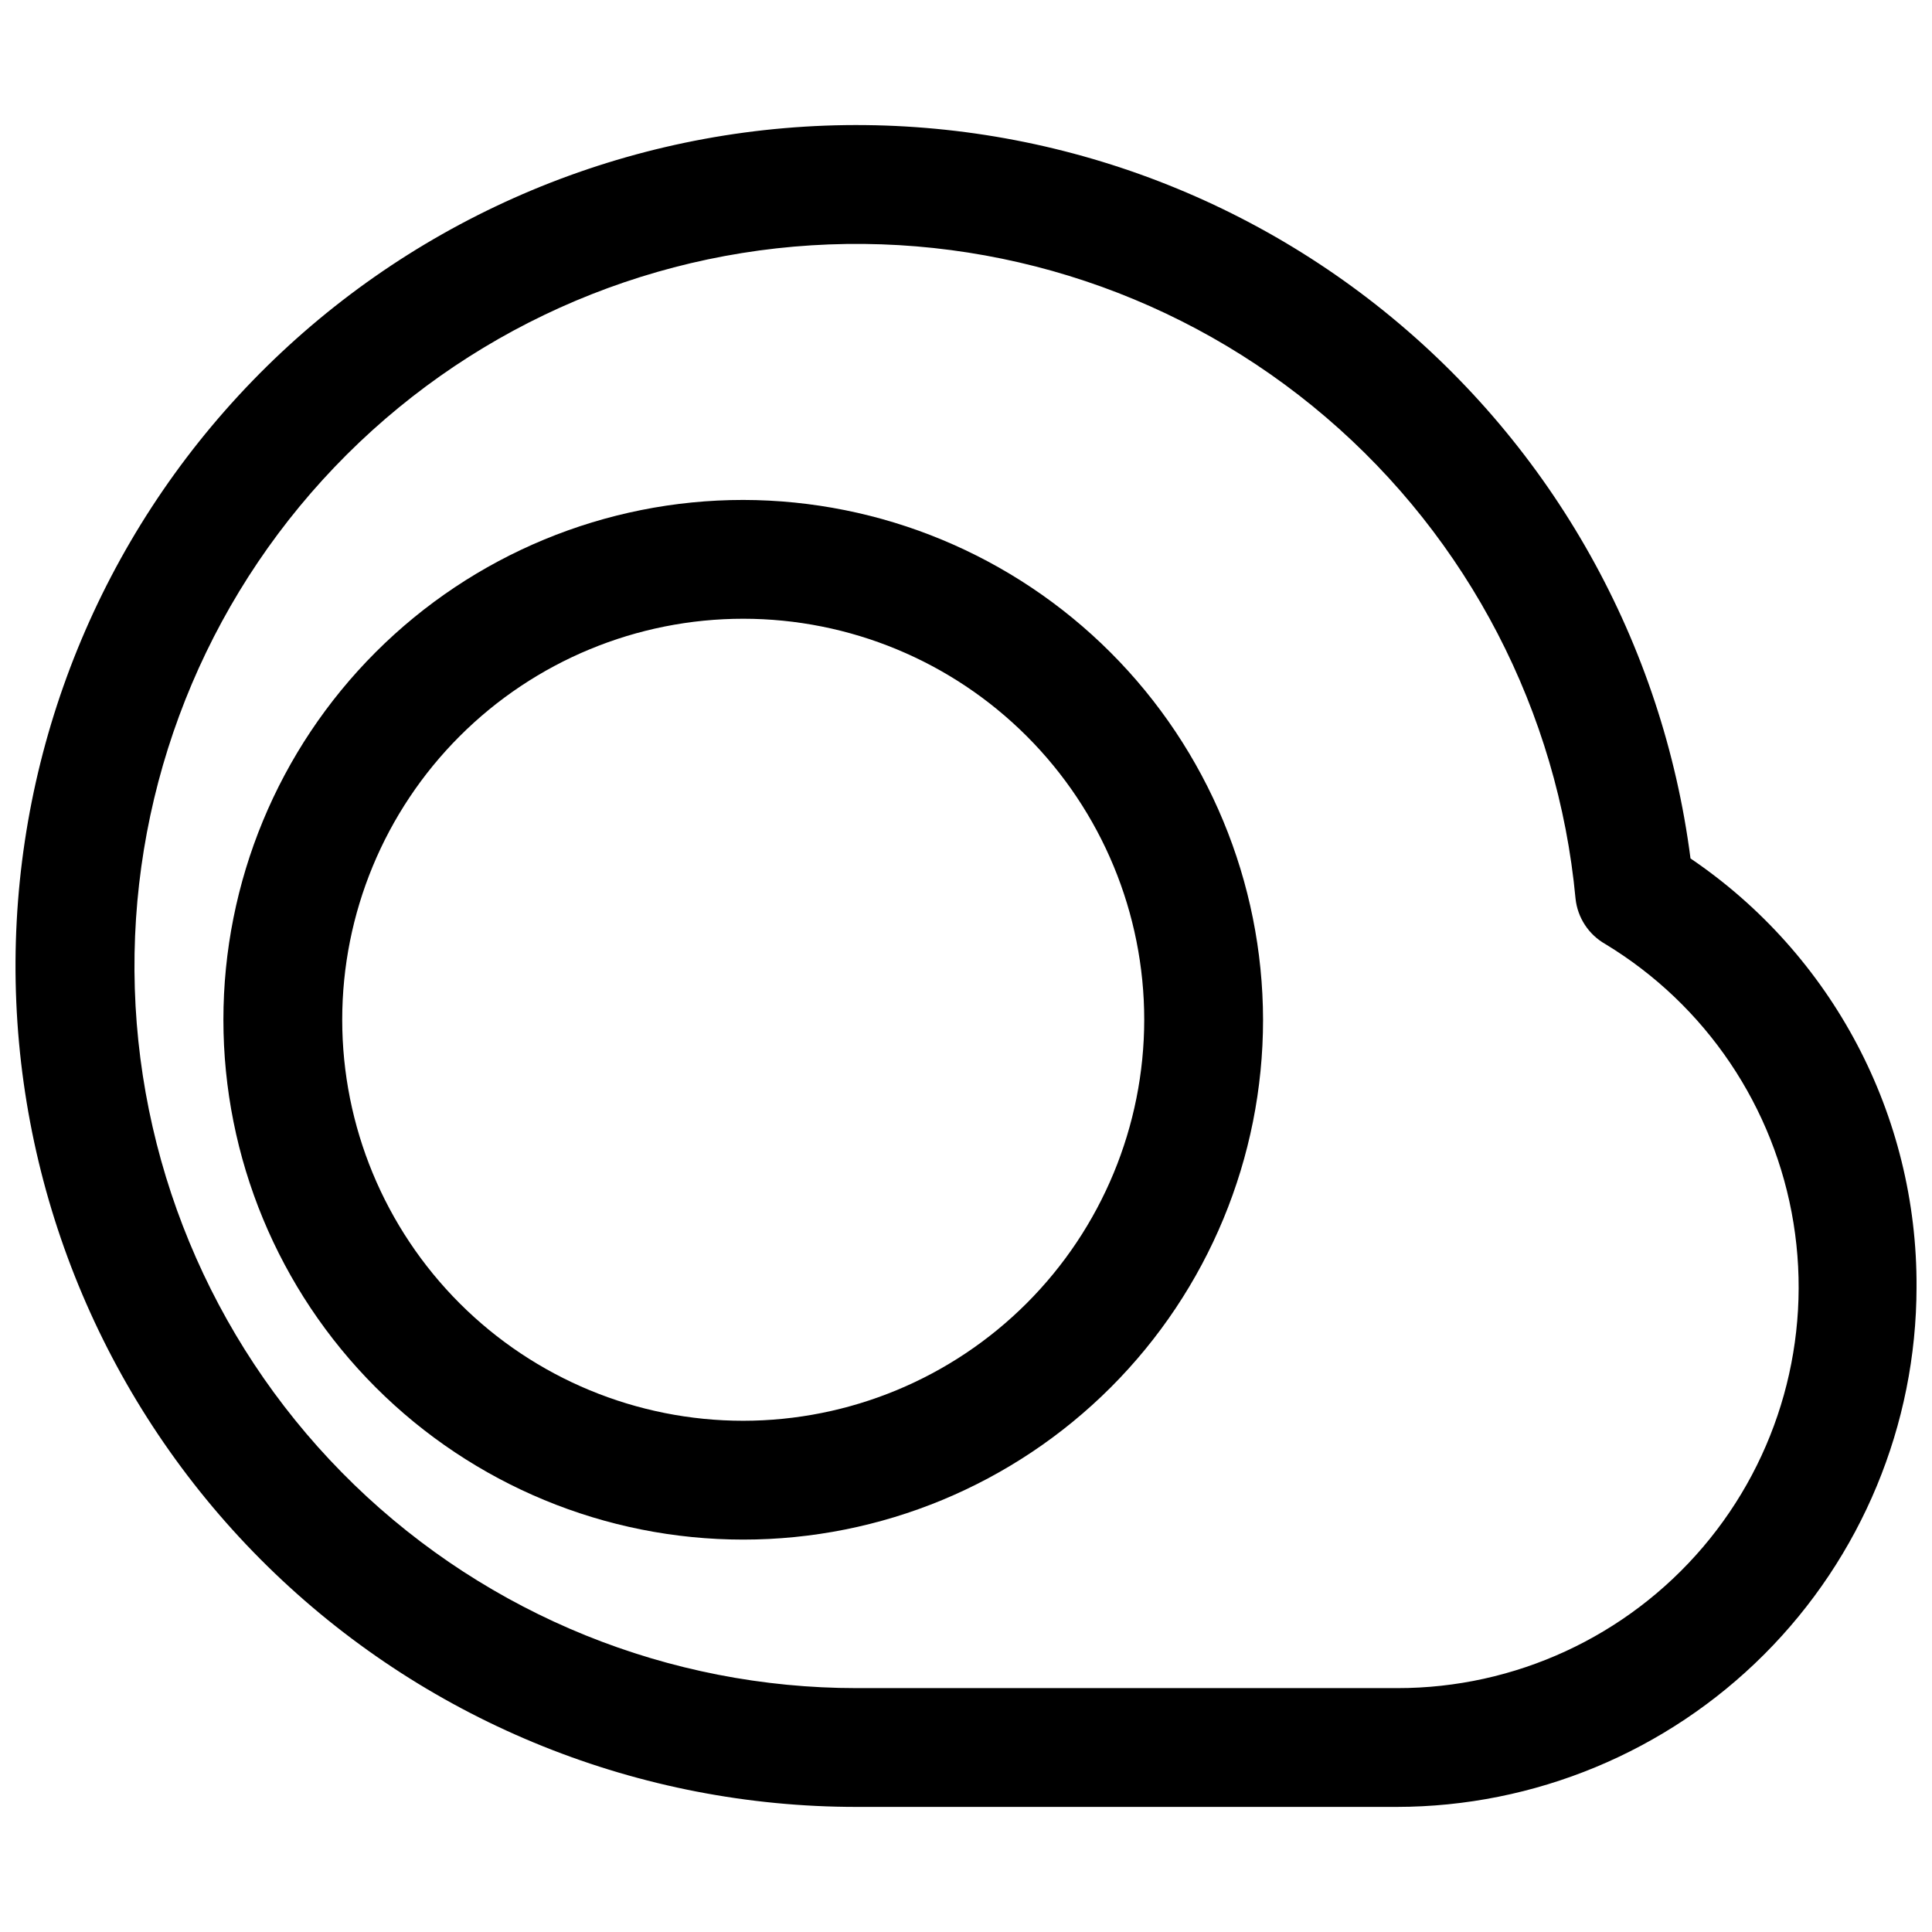
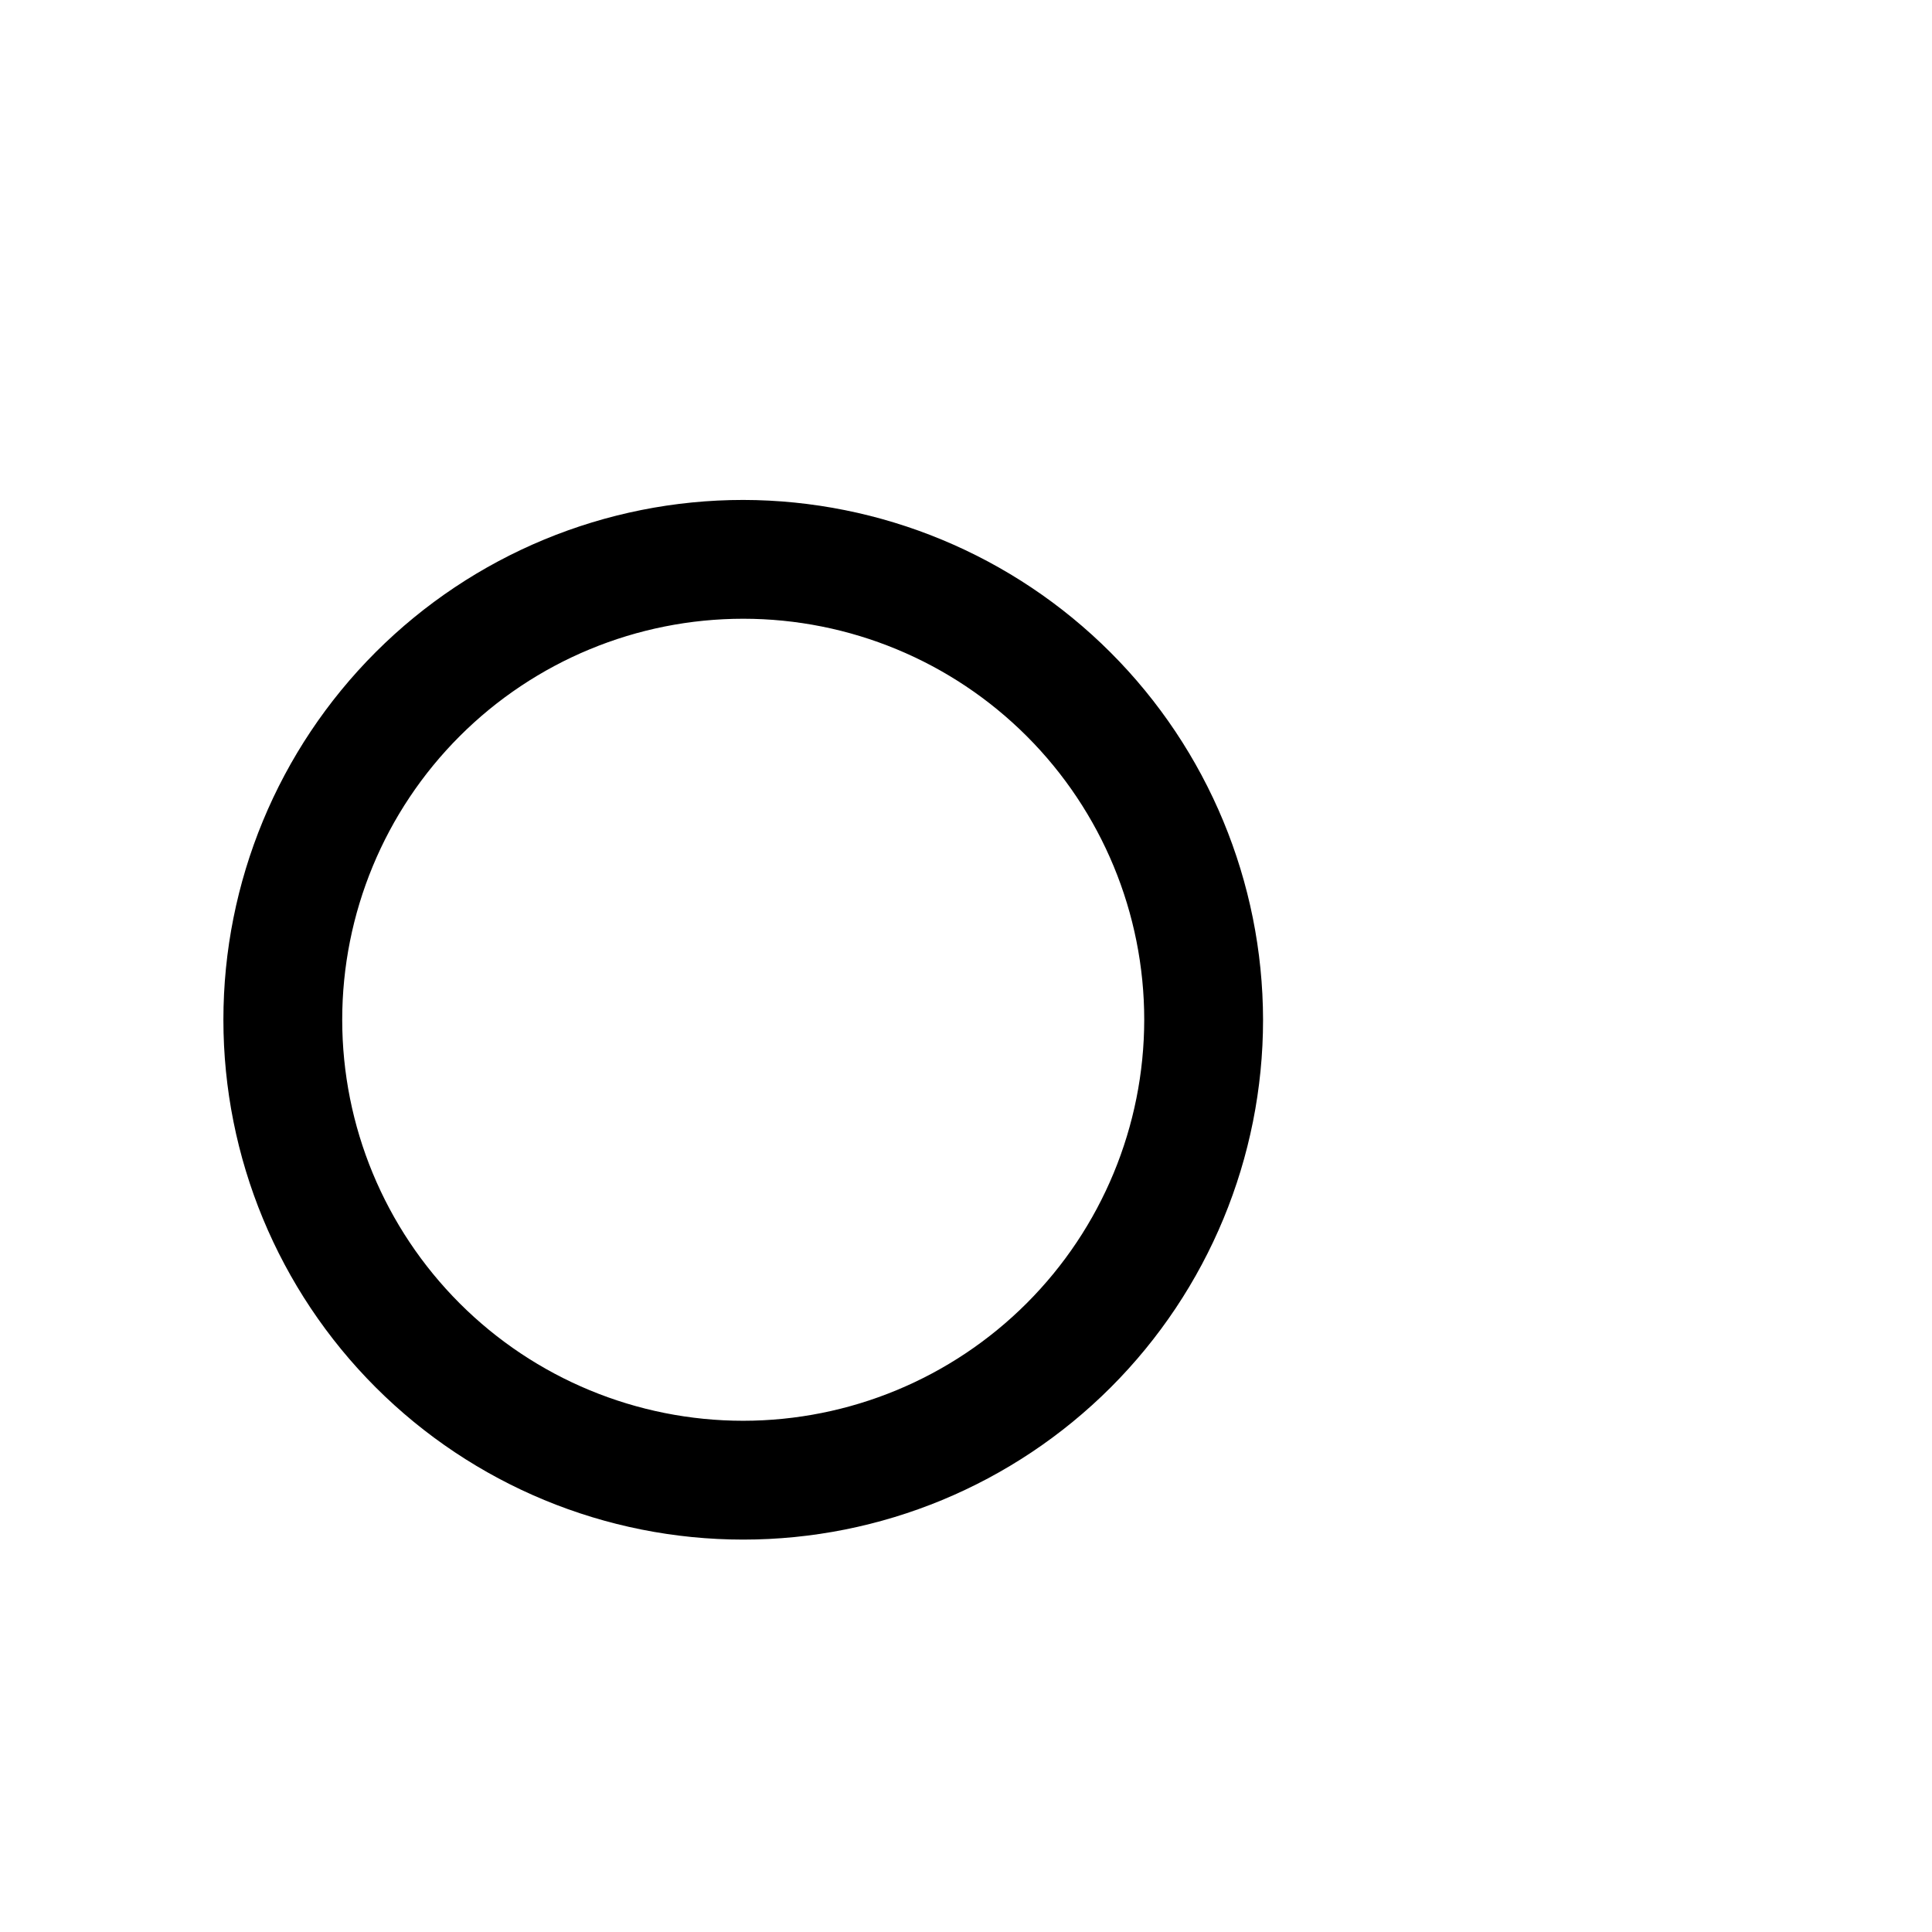
<svg xmlns="http://www.w3.org/2000/svg" width="800px" height="800px" version="1.1" viewBox="144 144 512 512">
  <defs>
    <clipPath id="a">
-       <path d="m148.09 177h503.81v446h-503.81z" />
-     </clipPath>
+       </clipPath>
  </defs>
  <path d="m340.96 276.49c-36.535 0-71.574 14.512-97.41 40.348-25.836 25.836-40.348 60.875-40.348 97.41 0 36.539 14.512 71.578 40.348 97.41 25.836 25.836 60.875 40.352 97.41 40.352 36.539 0 71.578-14.516 97.414-40.352 25.832-25.832 40.348-60.871 40.348-97.41-0.062-36.516-14.598-71.52-40.418-97.34-25.82-25.824-60.824-40.355-97.344-40.418zm0 244.03c-28.184 0-55.215-11.195-75.145-31.125-19.93-19.934-31.125-46.961-31.125-75.148 0-28.184 11.195-55.215 31.125-75.145 19.93-19.93 46.961-31.129 75.145-31.129 28.188 0 55.219 11.199 75.148 31.129 19.93 19.93 31.125 46.961 31.125 75.145-0.02 28.18-11.223 55.199-31.148 75.125-19.926 19.926-46.945 31.129-75.125 31.148z" />
  <g clip-path="url(#a)">
    <path d="m592 371.5c-7.348-56.988-36.422-108.93-81.156-145-44.734-36.062-101.67-53.453-158.92-48.543-57.25 4.91-110.39 31.746-148.33 74.898-37.938 43.156-57.742 99.297-55.277 156.7 2.469 57.41 27.012 111.64 68.508 151.39 41.5 39.742 96.746 61.922 154.21 61.906h143.11c36.523-0.043 71.539-14.57 97.363-40.395 25.828-25.828 40.355-60.844 40.395-97.367 0.219-45.48-22.25-88.082-59.906-113.59zm-77.852 219.87h-143.11c-49.727 0.008-97.5-19.34-133.21-53.941-35.707-34.602-56.547-81.746-58.102-131.44-1.555-49.699 16.297-98.055 49.773-134.82 33.473-36.766 79.945-59.062 129.57-62.16 49.629-3.102 98.512 13.234 136.3 45.551 37.793 32.312 61.523 78.07 66.164 127.57 0.531 5.051 3.461 9.535 7.875 12.043 26.664 16.137 44.902 43.168 49.887 73.934 4.981 30.77-3.793 62.172-24.004 85.902-20.211 23.727-49.82 37.387-80.988 37.359z" />
  </g>
</svg>